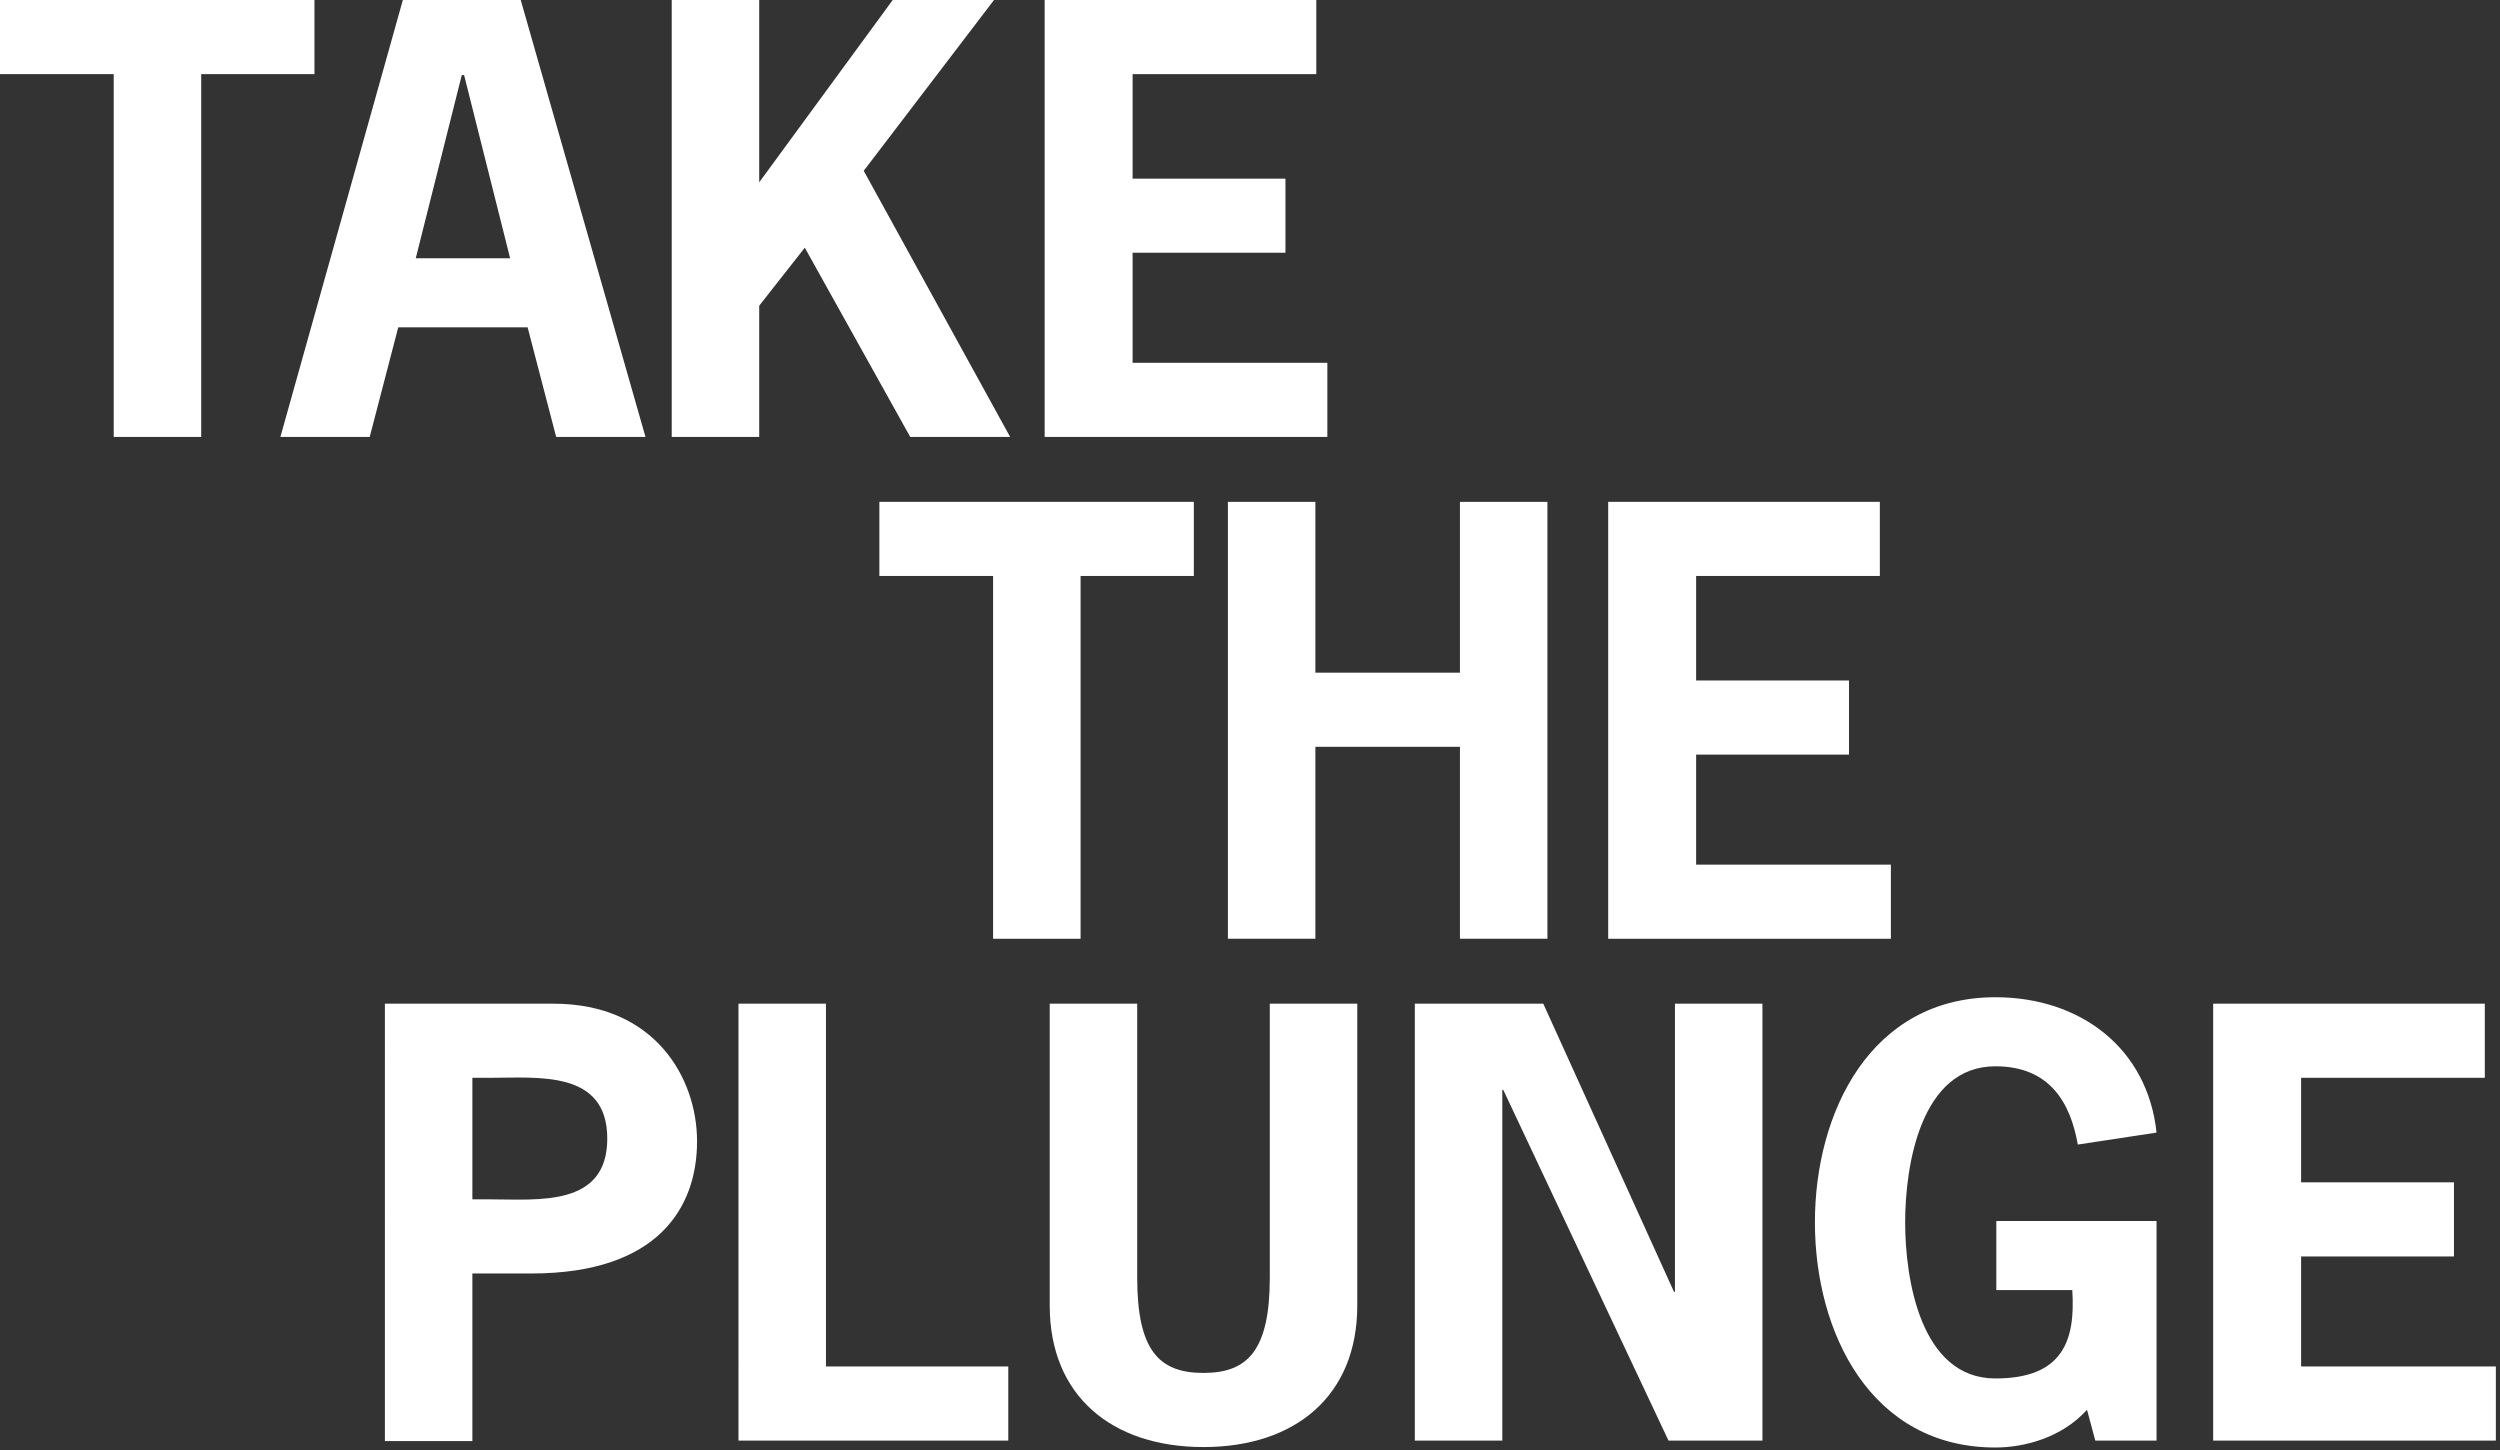
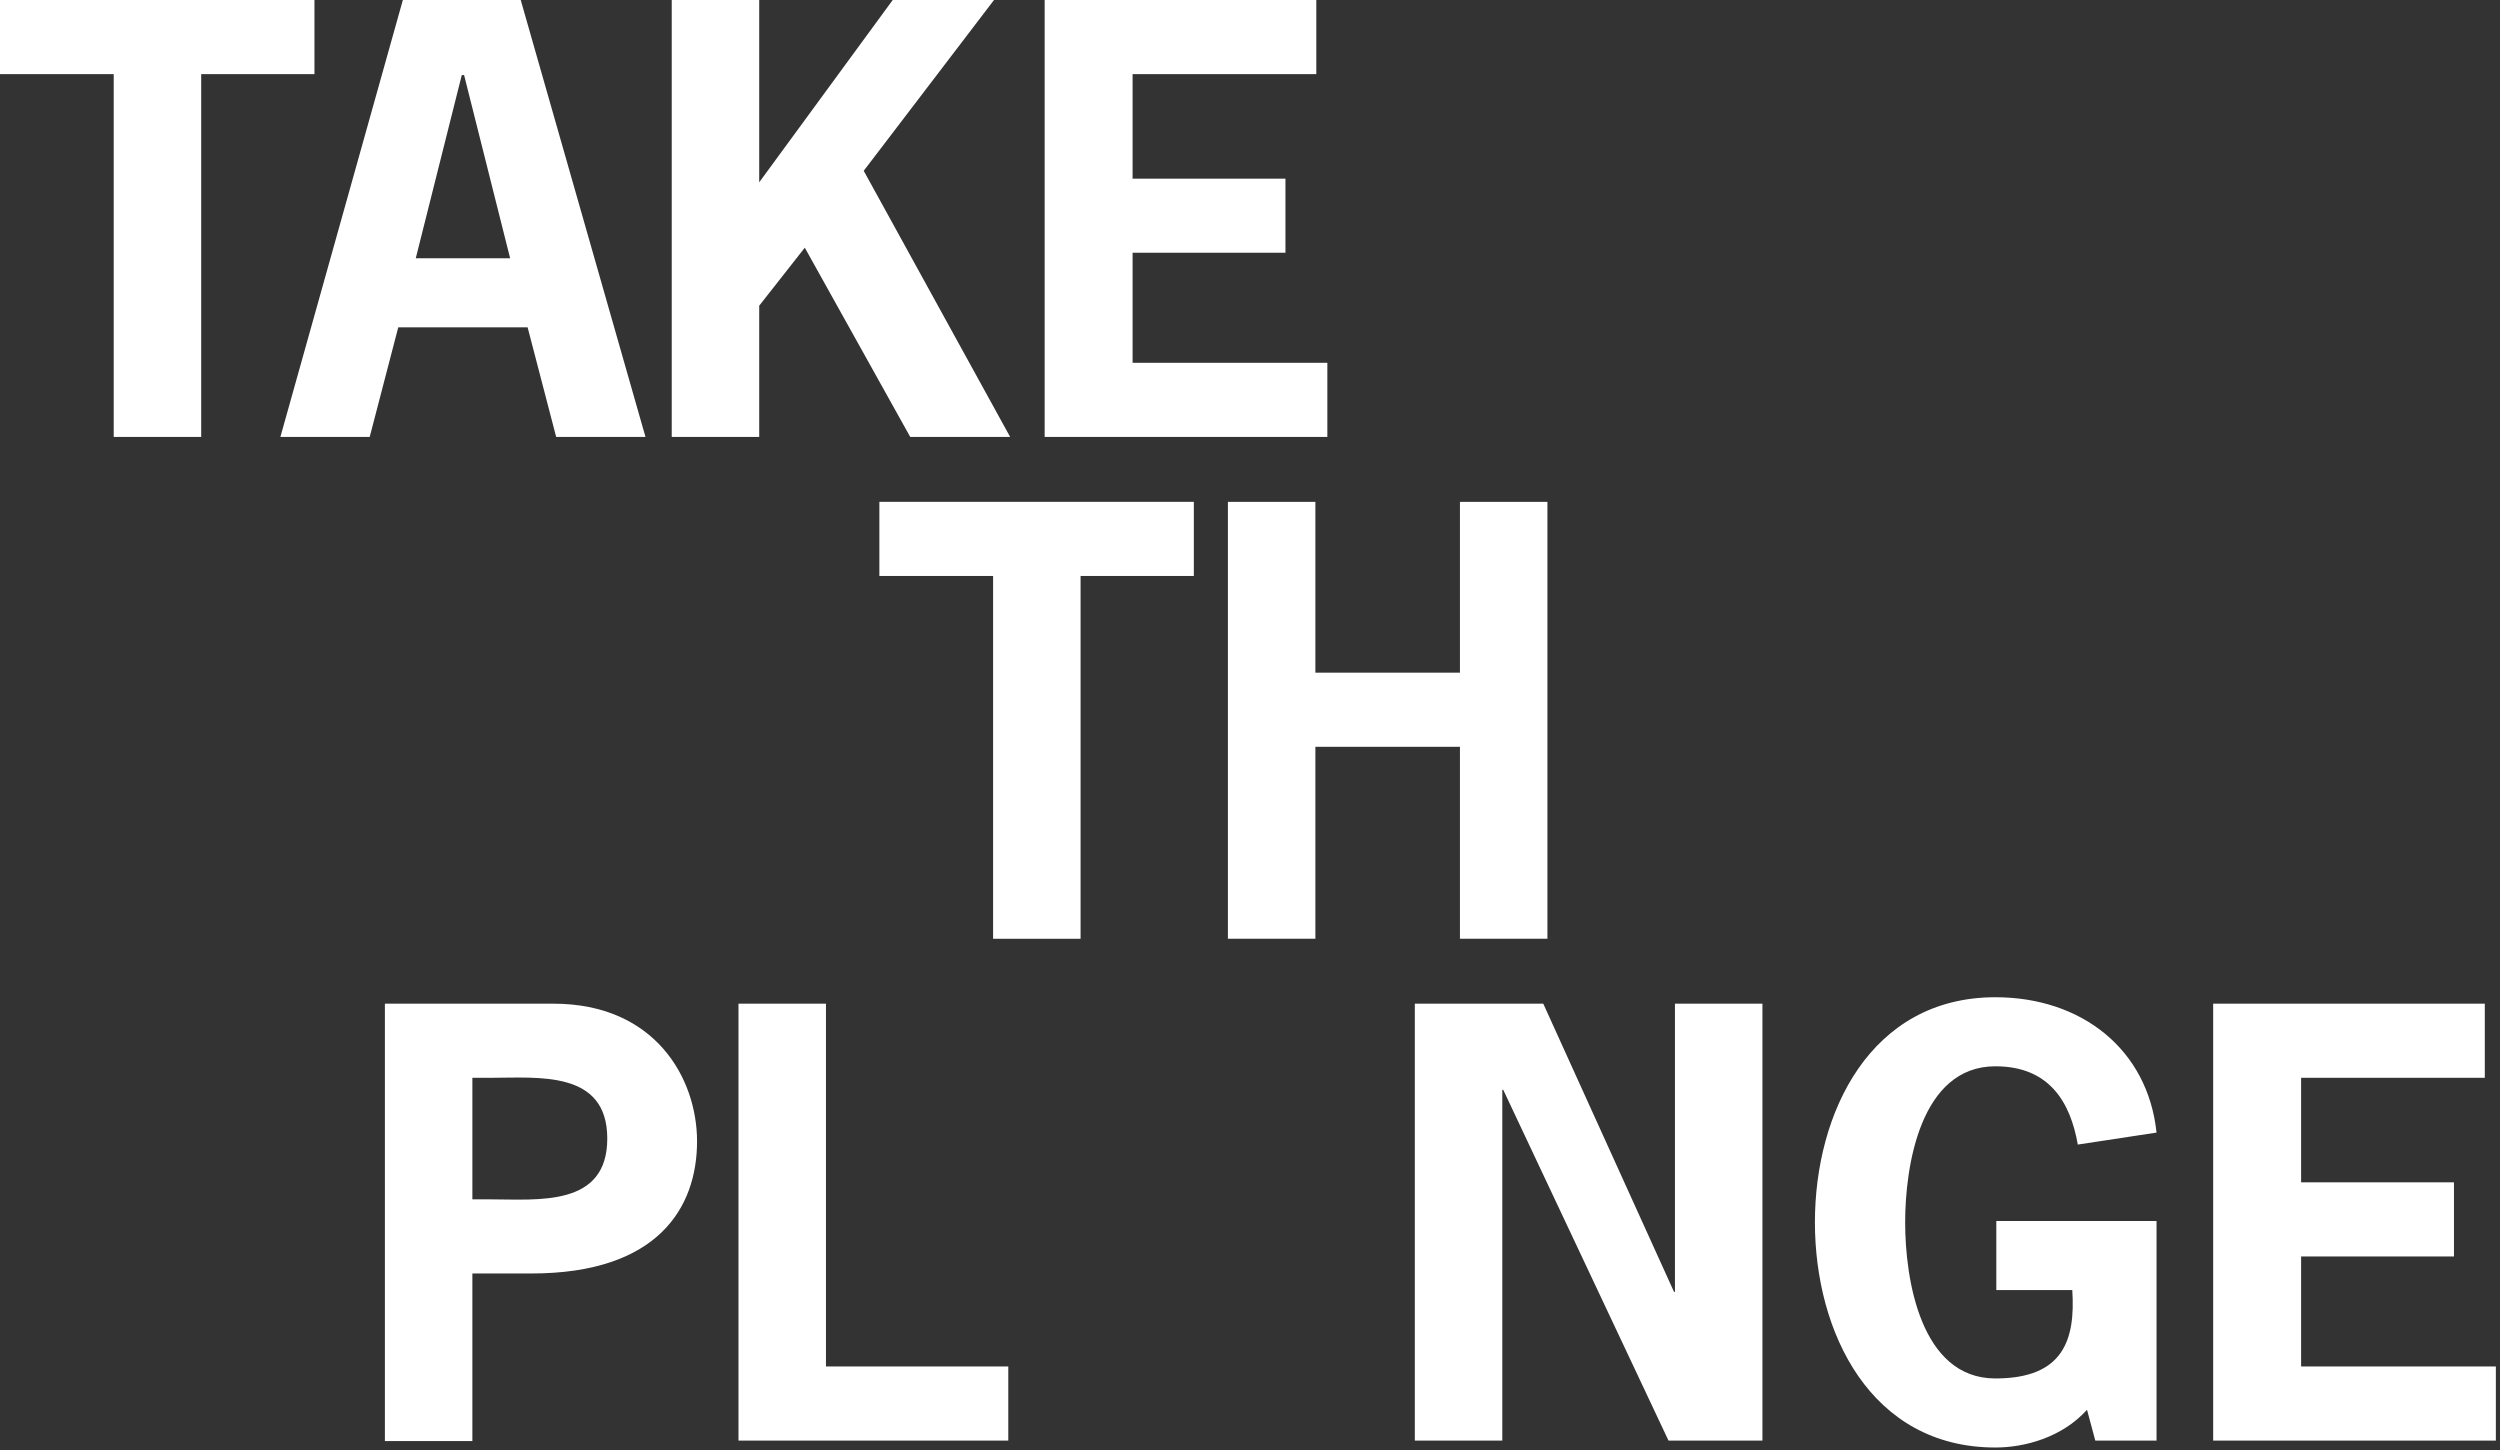
<svg xmlns="http://www.w3.org/2000/svg" version="1.1" id="Layer_1" x="0px" y="0px" viewBox="0 0 543 315" style="enable-background:new 0 0 543 315;" xml:space="preserve">
  <rect x="0" y="0" width="543" height="315" fill="#333333" stroke="none" />
  <style type="text/css">
	.st0{fill:#FFFFFF;}
</style>
  <g>
    <path class="st0" d="M68.3,16.1H43.7v78.8h-19V16.1H0V0h68.3V16.1z" />
    <path class="st0" d="M140.2,94.9h-19.4l-6.2-23.8H86.5l-6.2,23.8H60.9L87.5,0h25.6L140.2,94.9z M100.8,16.3h-0.5l-10,39.8h20.5   L100.8,16.3z" />
    <path class="st0" d="M193.9,0h22l-28.3,37.1l31.8,57.8h-21.7l-22.9-41.1l-9.9,12.6v28.5h-19V0h19v39.6L193.9,0z" />
    <path class="st0" d="M286,16.1h-40v22.7h33.2v16.1h-33.2v23.9h42.3v16.1h-61.4V0h59V16.1z" />
    <path class="st0" d="M259.3,125.1h-24.6v78.8h-19v-78.8H191V109h68.3V125.1z" />
    <path class="st0" d="M317.1,146.1V109h19v94.9h-19v-41.7h-31.4v41.7h-19V109h19v37.1H317.1z" />
-     <path class="st0" d="M408.4,125.1h-40v22.7h33.2v16.1h-33.2v23.9h42.3v16.1h-61.4V109h59V125.1z" />
    <path class="st0" d="M120.2,218c22.1,0,31.2,16.2,31.2,29.9c0,14.4-8.5,28.7-36,28.7h-12.8v36.4h-19V218H120.2z M106.5,260.5   c10.4,0,25.4,1.7,25.4-13.2s-15-13.2-25.4-13.2h-3.9v26.4H106.5z" />
    <path class="st0" d="M179.5,296.8H219v16.1h-58.6V218h19V296.8z" />
-     <path class="st0" d="M294.8,218v65.6c0,19.5-13.4,30.7-33.4,30.7c-20,0-33.4-11.2-33.4-30.7V218h19v59.5c0,15.9,4.8,20.7,14.4,20.7   c9.6,0,14.4-4.9,14.4-20.7V218H294.8z" />
    <path class="st0" d="M335.2,218l28.4,62.6h0.2V218h19v94.9h-20.4l-35.9-76.2h-0.2v76.2h-19V218H335.2z" />
    <path class="st0" d="M433.6,280.2v-15h34.8v47.7h-13.3l-1.8-6.7c-5.4,6-13.5,8.2-19.9,8.2c-27.1,0-39.2-25-39.2-48.9   c0-23.9,12.1-48.9,39.2-48.9c18.7,0,33.1,11.3,35,29.4l-17.1,2.6c-1.6-9.1-6.1-17-17.9-17c-16.3,0-19.6,21.7-19.6,33.9   c0,12.2,3.3,33.9,19.6,33.9c14.8,0,17.4-8.4,16.7-19.2H433.6z" />
    <path class="st0" d="M539.8,234.1h-40v22.7h33.2v16.1h-33.2v23.9h42.3v16.1h-61.4V218h59V234.1z" />
  </g>
</svg>